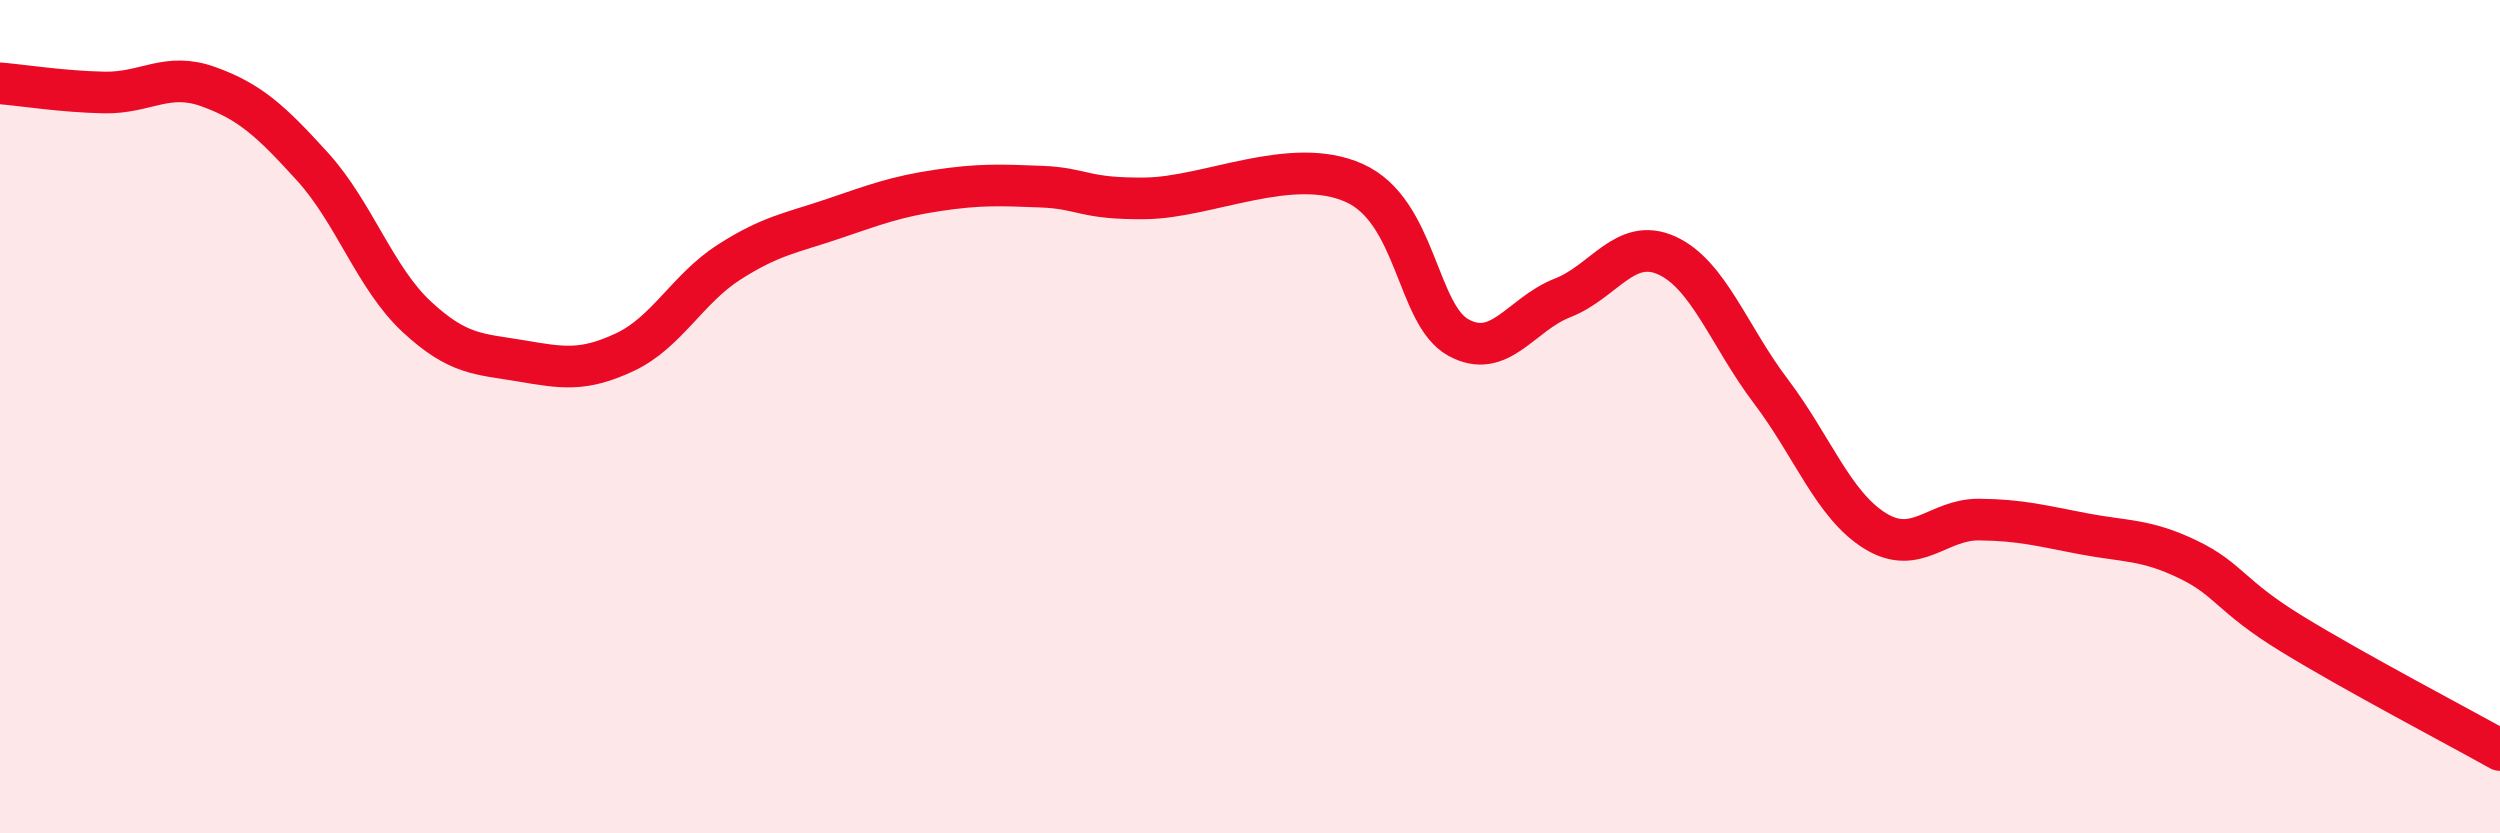
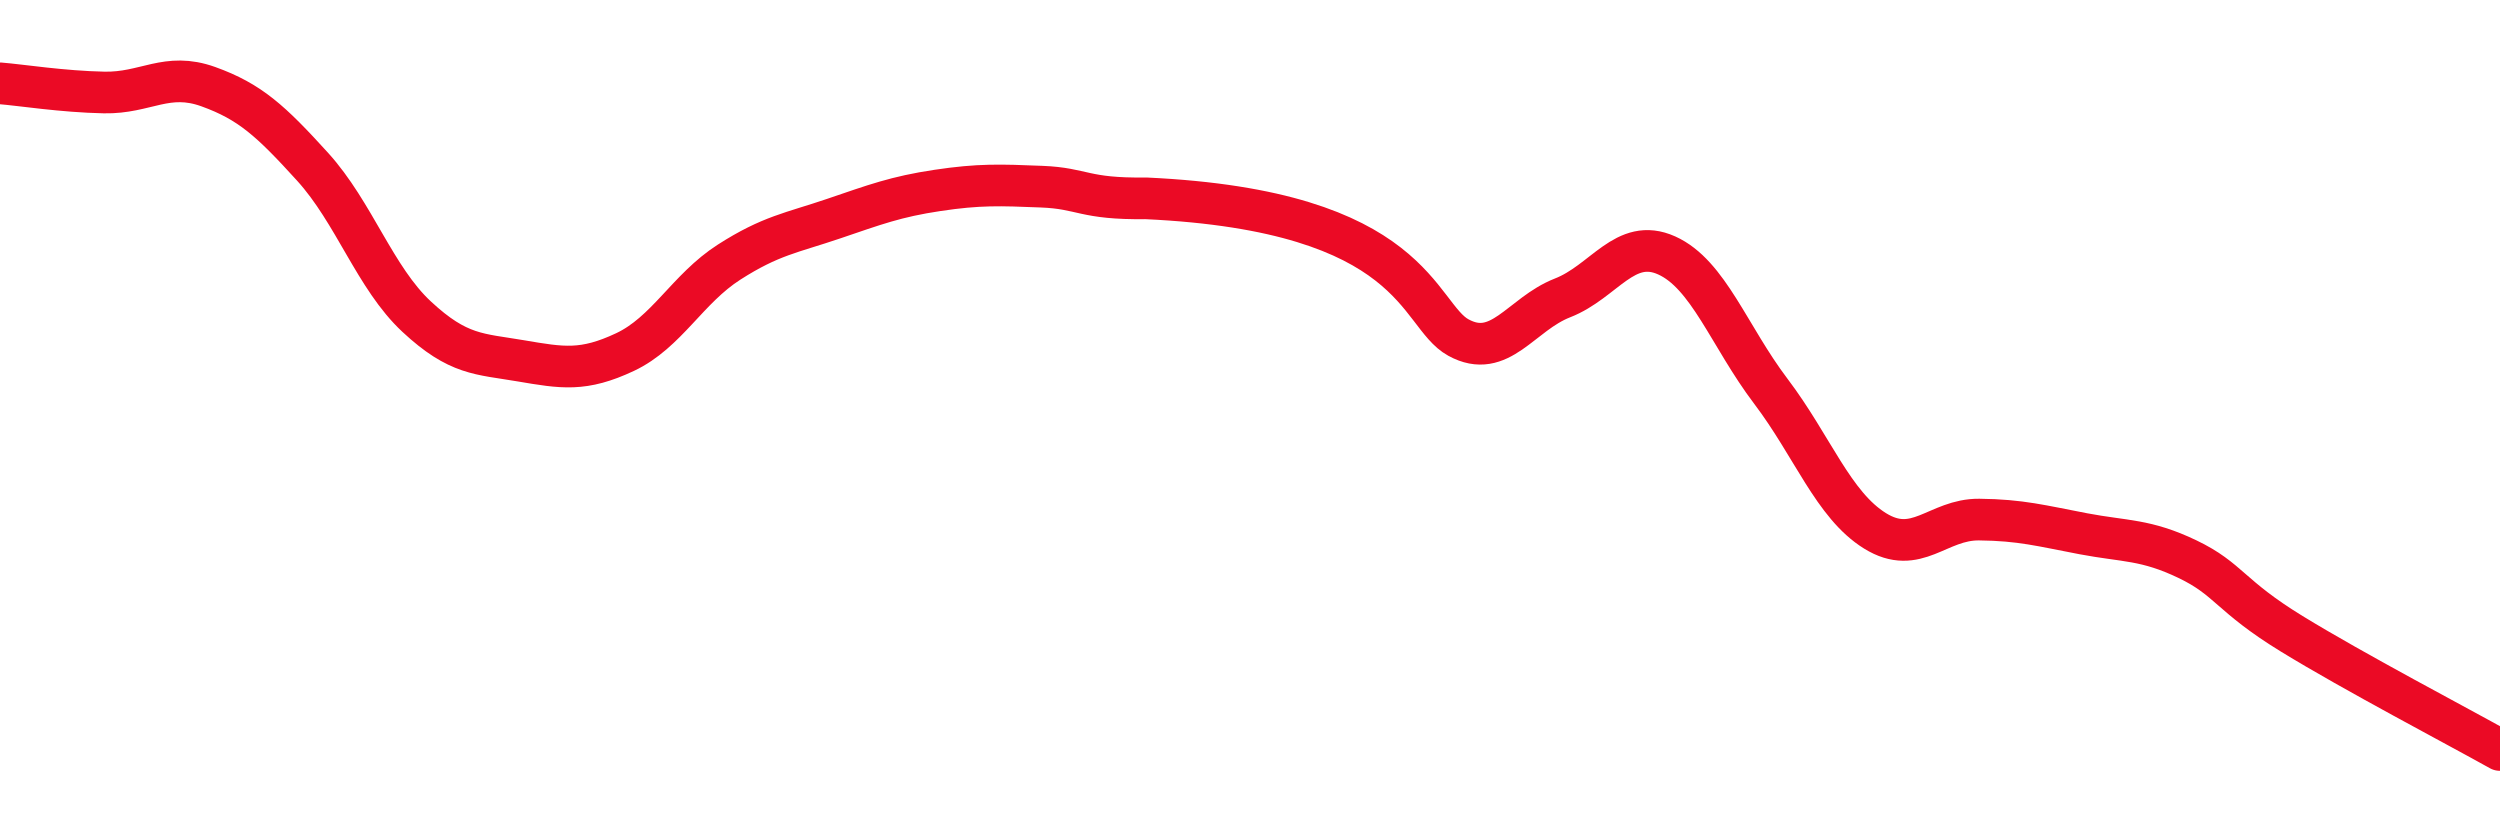
<svg xmlns="http://www.w3.org/2000/svg" width="60" height="20" viewBox="0 0 60 20">
-   <path d="M 0,2 C 0.5,2.04 1.5,2.2 2.5,2.22 C 3.5,2.24 4,1.72 5,2.08 C 6,2.44 6.5,2.9 7.5,4 C 8.5,5.1 9,6.67 10,7.6 C 11,8.53 11.5,8.49 12.5,8.66 C 13.5,8.83 14,8.92 15,8.45 C 16,7.98 16.5,6.93 17.5,6.29 C 18.5,5.65 19,5.59 20,5.25 C 21,4.91 21.5,4.72 22.5,4.57 C 23.5,4.42 24,4.44 25,4.48 C 26,4.52 26,4.78 27.5,4.76 C 29,4.74 31,3.72 32.5,4.39 C 34,5.06 34,7.55 35,8.1 C 36,8.65 36.5,7.54 37.5,7.15 C 38.5,6.76 39,5.68 40,6.13 C 41,6.58 41.5,8.07 42.5,9.39 C 43.5,10.71 44,12.12 45,12.74 C 46,13.36 46.5,12.46 47.5,12.47 C 48.5,12.48 49,12.62 50,12.81 C 51,13 51.5,12.94 52.5,13.42 C 53.5,13.9 53.5,14.29 55,15.21 C 56.5,16.13 59,17.44 60,18L60 20L0 20Z" fill="#EB0A25" opacity="0.1" stroke-linecap="round" stroke-linejoin="round" />
-   <path d="M 0,2 C 0.5,2.04 1.5,2.2 2.5,2.22 C 3.5,2.24 4,1.72 5,2.08 C 6,2.44 6.5,2.9 7.5,4 C 8.5,5.1 9,6.67 10,7.6 C 11,8.53 11.5,8.49 12.5,8.66 C 13.5,8.83 14,8.92 15,8.45 C 16,7.98 16.5,6.93 17.5,6.29 C 18.5,5.65 19,5.59 20,5.25 C 21,4.91 21.5,4.72 22.5,4.57 C 23.5,4.42 24,4.44 25,4.48 C 26,4.52 26,4.78 27.5,4.76 C 29,4.74 31,3.72 32.5,4.39 C 34,5.06 34,7.55 35,8.1 C 36,8.65 36.5,7.54 37.5,7.15 C 38.5,6.76 39,5.68 40,6.13 C 41,6.58 41.5,8.07 42.5,9.39 C 43.5,10.71 44,12.12 45,12.74 C 46,13.36 46.5,12.46 47.5,12.47 C 48.5,12.48 49,12.62 50,12.81 C 51,13 51.5,12.94 52.5,13.42 C 53.5,13.9 53.5,14.29 55,15.21 C 56.5,16.13 59,17.44 60,18" stroke="#EB0A25" stroke-width="1" fill="none" stroke-linecap="round" stroke-linejoin="round" />
+   <path d="M 0,2 C 0.5,2.04 1.5,2.2 2.5,2.22 C 3.5,2.24 4,1.72 5,2.08 C 6,2.44 6.5,2.9 7.5,4 C 8.5,5.1 9,6.67 10,7.6 C 11,8.53 11.5,8.49 12.5,8.66 C 13.5,8.83 14,8.92 15,8.45 C 16,7.98 16.5,6.93 17.5,6.29 C 18.5,5.65 19,5.59 20,5.25 C 21,4.91 21.5,4.72 22.5,4.57 C 23.5,4.42 24,4.44 25,4.48 C 26,4.52 26,4.78 27.5,4.76 C 34,5.06 34,7.55 35,8.1 C 36,8.65 36.5,7.54 37.5,7.15 C 38.5,6.76 39,5.68 40,6.13 C 41,6.58 41.5,8.07 42.5,9.39 C 43.5,10.71 44,12.12 45,12.74 C 46,13.36 46.5,12.46 47.5,12.47 C 48.5,12.48 49,12.62 50,12.81 C 51,13 51.5,12.94 52.5,13.42 C 53.5,13.9 53.5,14.29 55,15.21 C 56.5,16.13 59,17.44 60,18" stroke="#EB0A25" stroke-width="1" fill="none" stroke-linecap="round" stroke-linejoin="round" />
</svg>